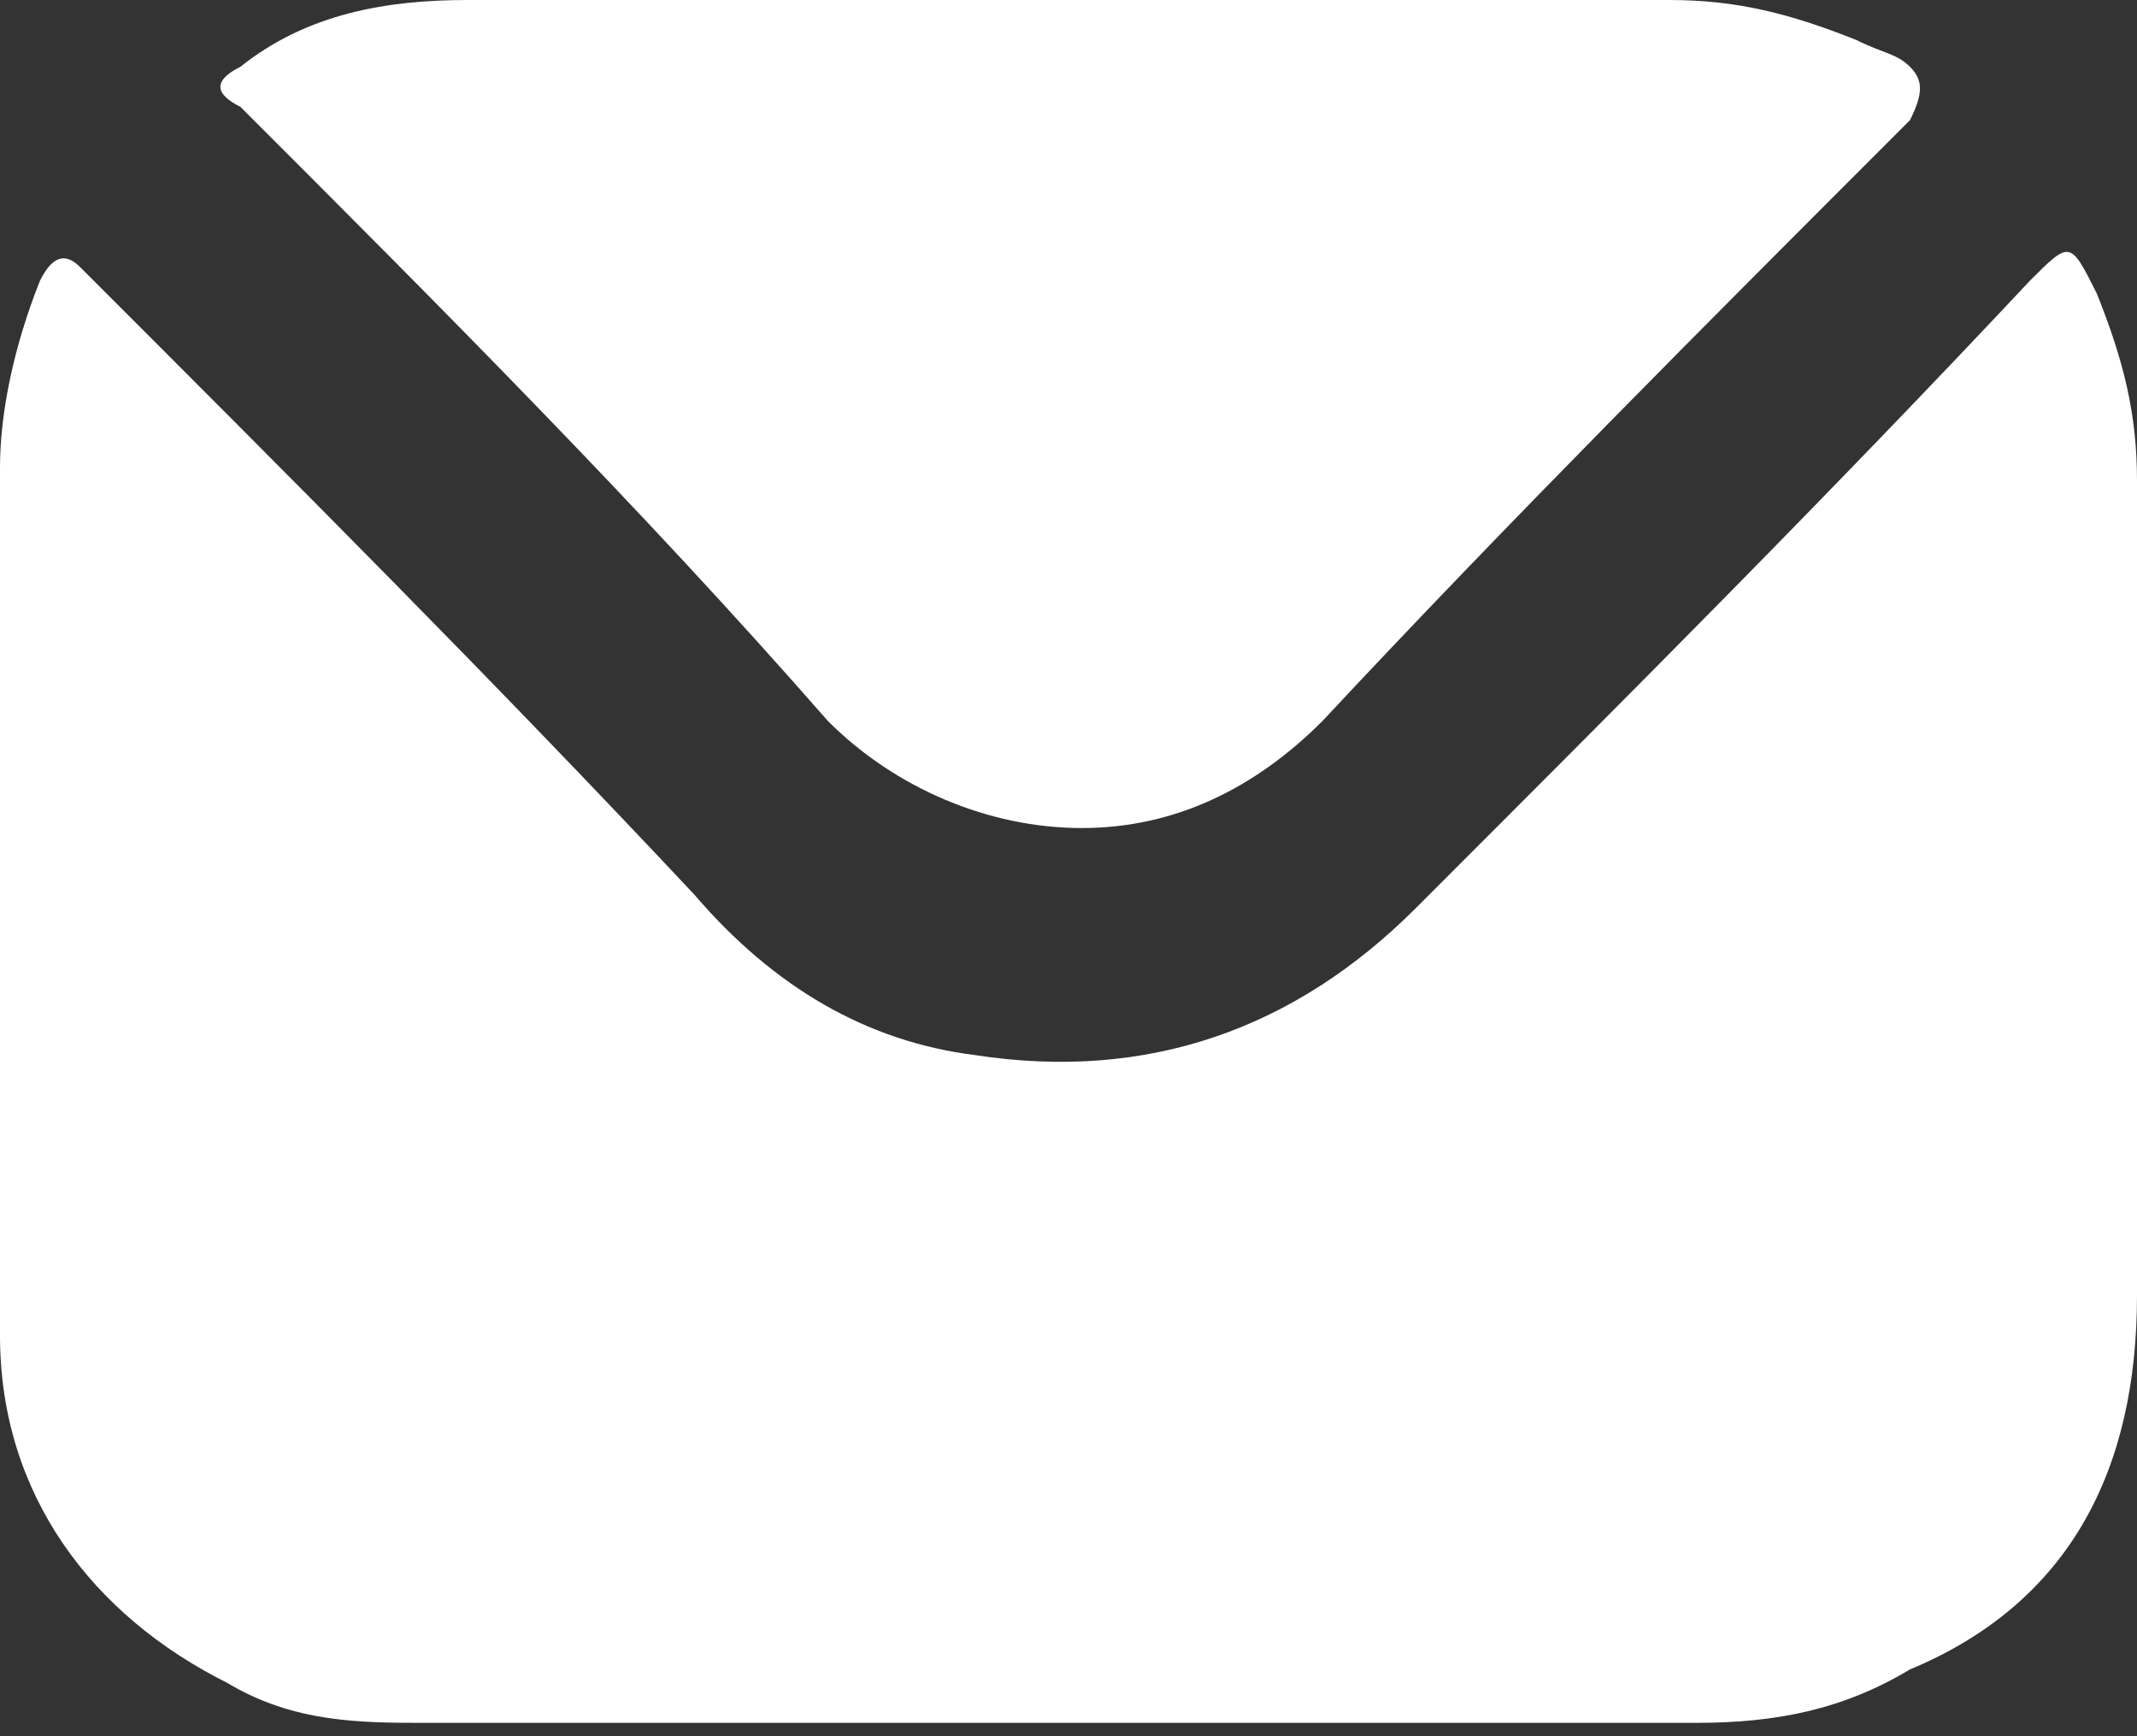
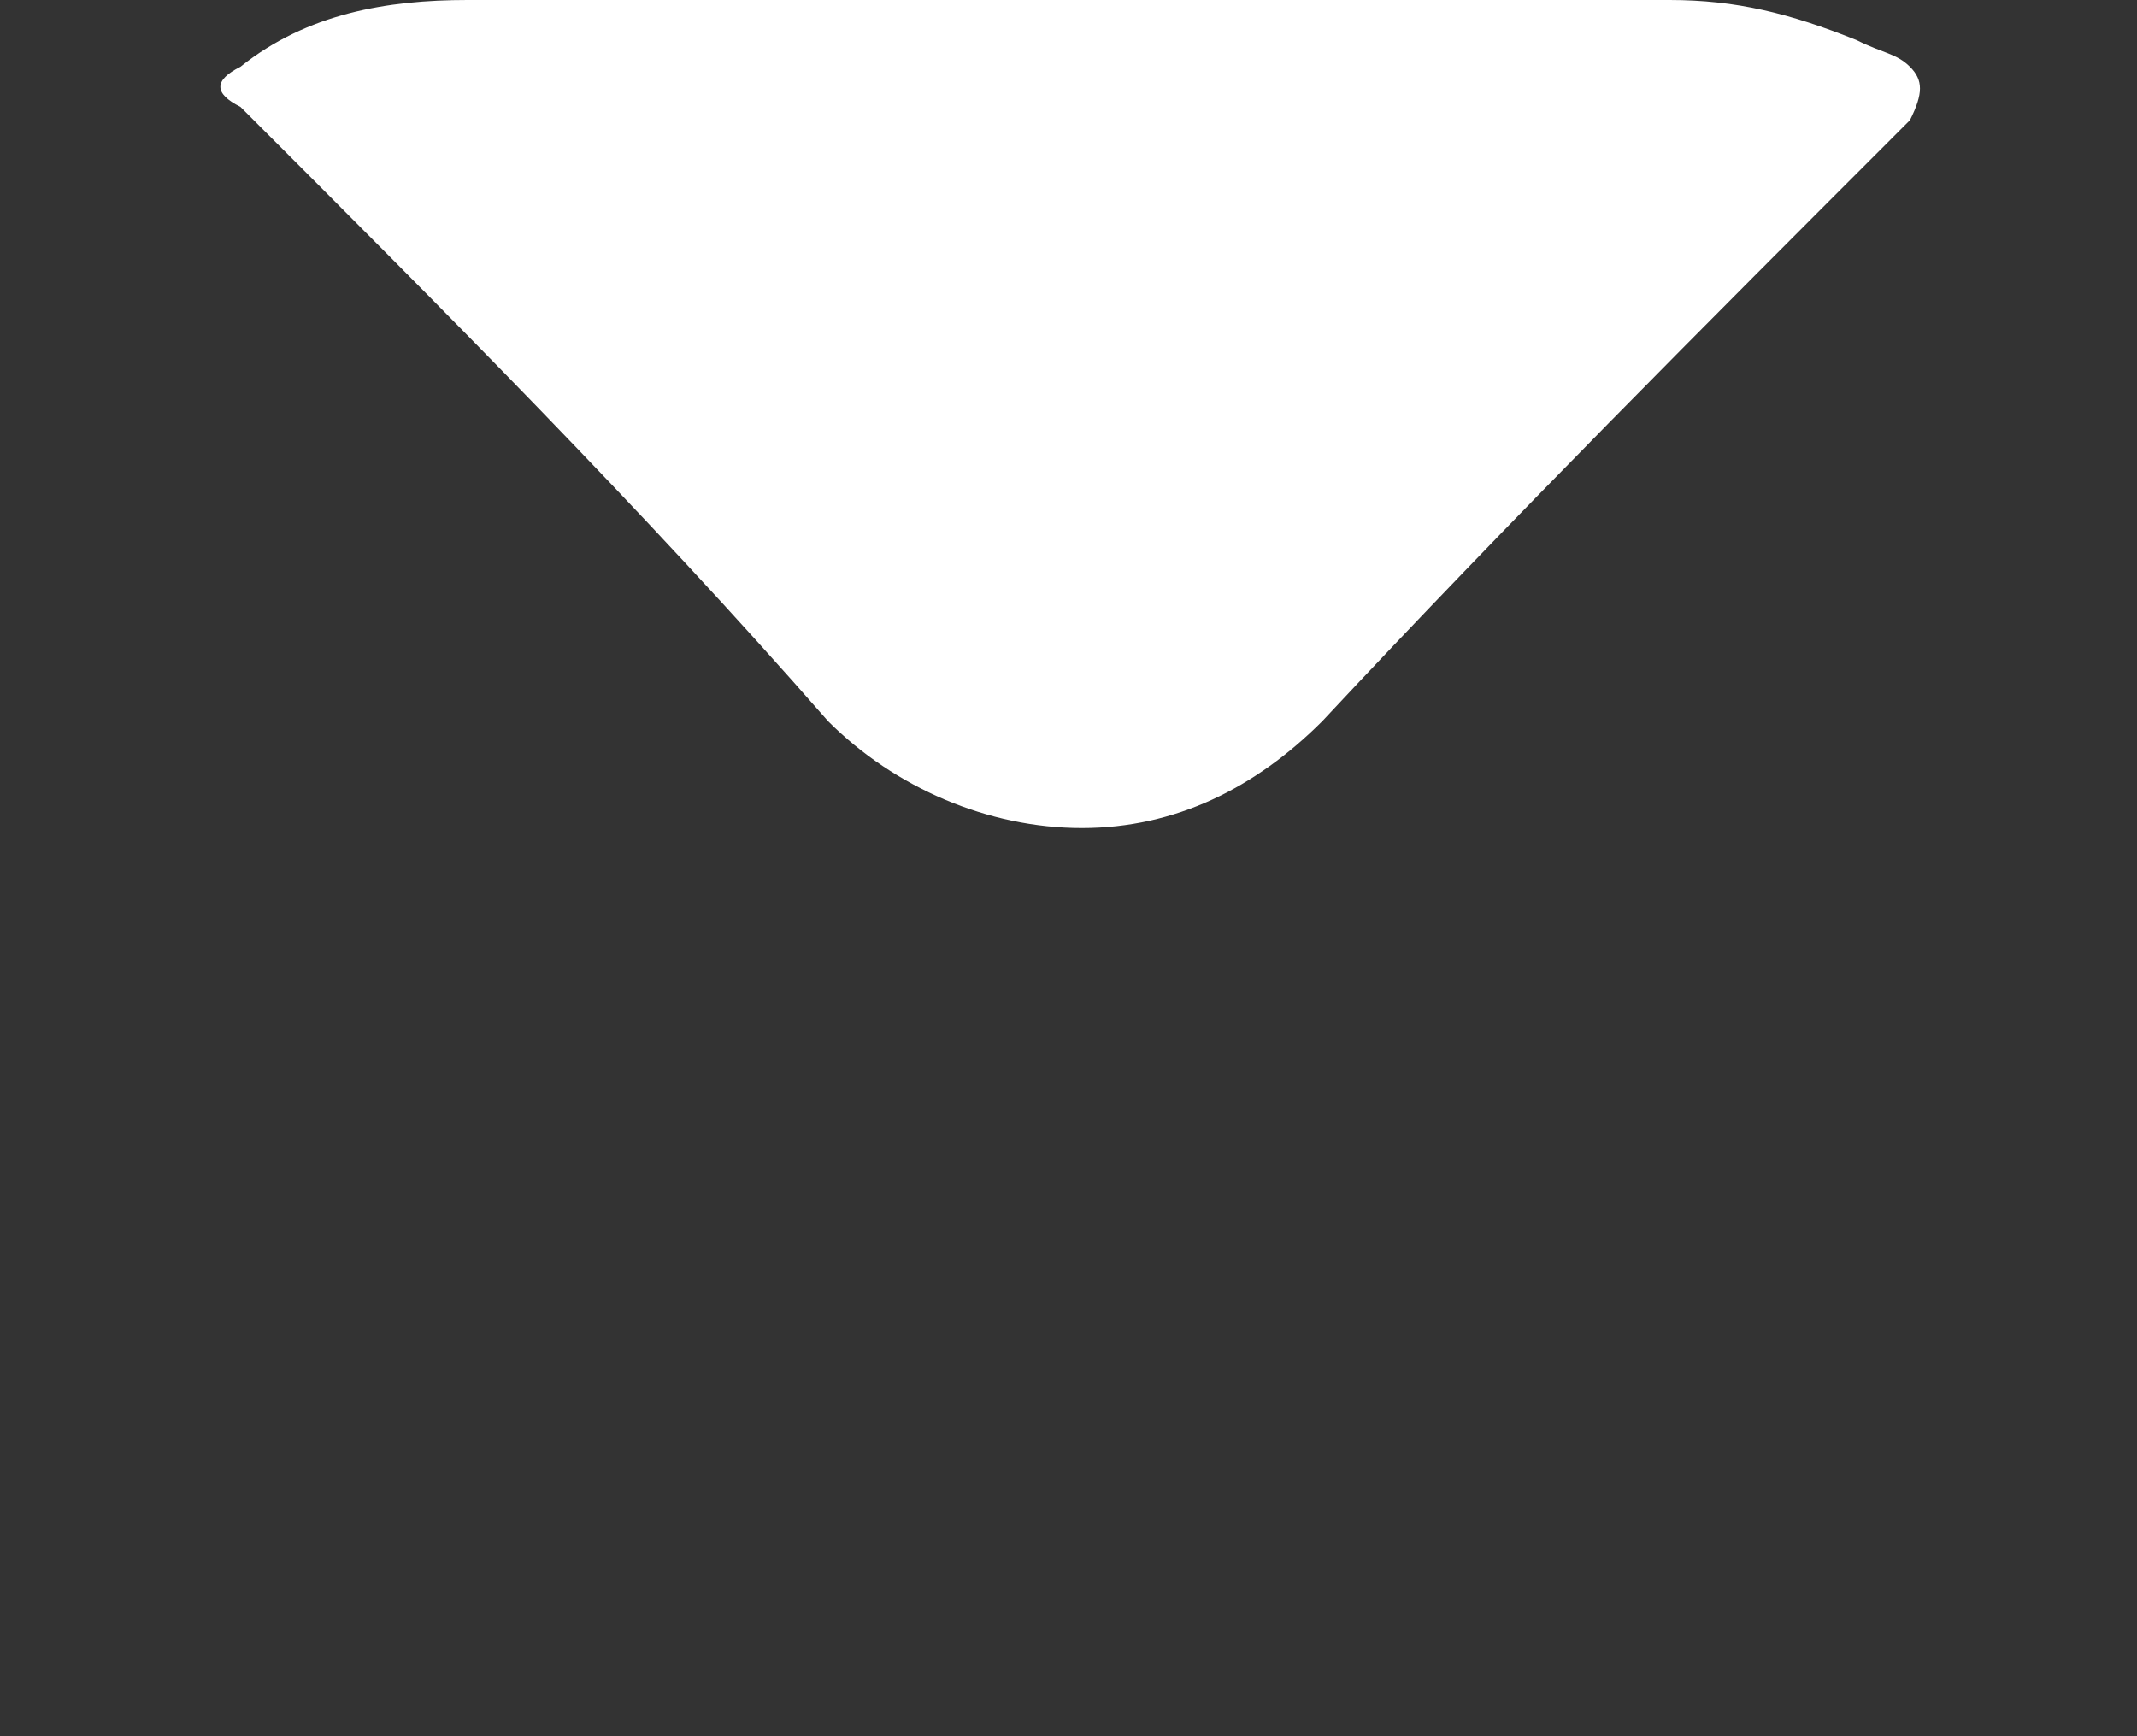
<svg xmlns="http://www.w3.org/2000/svg" id="Layer_1" x="0px" y="0px" viewBox="0 0 16 13" style="enable-background:new 0 0 16 13;" xml:space="preserve">
  <rect x="0" y="0" width="16" height="13" fill="#333333" stroke="none" />
  <style type="text/css">	.st0{fill:#FFFFFF;}	.st1{fill:none;}</style>
  <g>
-     <path class="st0" d="M16,3.6c0-0.5-0.1-0.9-0.3-1.4c-0.2-0.4-0.2-0.4-0.5-0.1c-1.5,1.6-3,3.1-4.6,4.7c-0.9,0.9-2,1.3-3.3,1.1  C6.5,7.8,5.8,7.4,5.2,6.7c-1.5-1.6-3-3.1-4.6-4.7C0.5,1.9,0.4,1.9,0.3,2.1C0.1,2.6,0,3.1,0,3.5c0,2.2,0,4.3,0,6.5  c0,1.2,0.7,2.1,1.7,2.6c0.5,0.3,1,0.3,1.5,0.3h9.5c0.6,0,1.1-0.1,1.6-0.4C15.5,12,16,11,16,9.7C16,7.7,16,5.6,16,3.6" />
    <path class="st0" d="M14.3,0.5c-0.1-0.1-0.2-0.1-0.4-0.2C13.4,0.1,13,0,12.5,0L3.5,0C2.9,0,2.3,0.1,1.8,0.5c-0.2,0.1-0.2,0.2,0,0.3  c1.5,1.5,3,3,4.4,4.6c0.5,0.5,1.2,0.8,1.9,0.8c0.7,0,1.3-0.3,1.8-0.8c1.4-1.5,2.9-3,4.3-4.4c0,0,0.1-0.1,0.1-0.1  C14.4,0.7,14.4,0.6,14.3,0.5" />
  </g>
</svg>